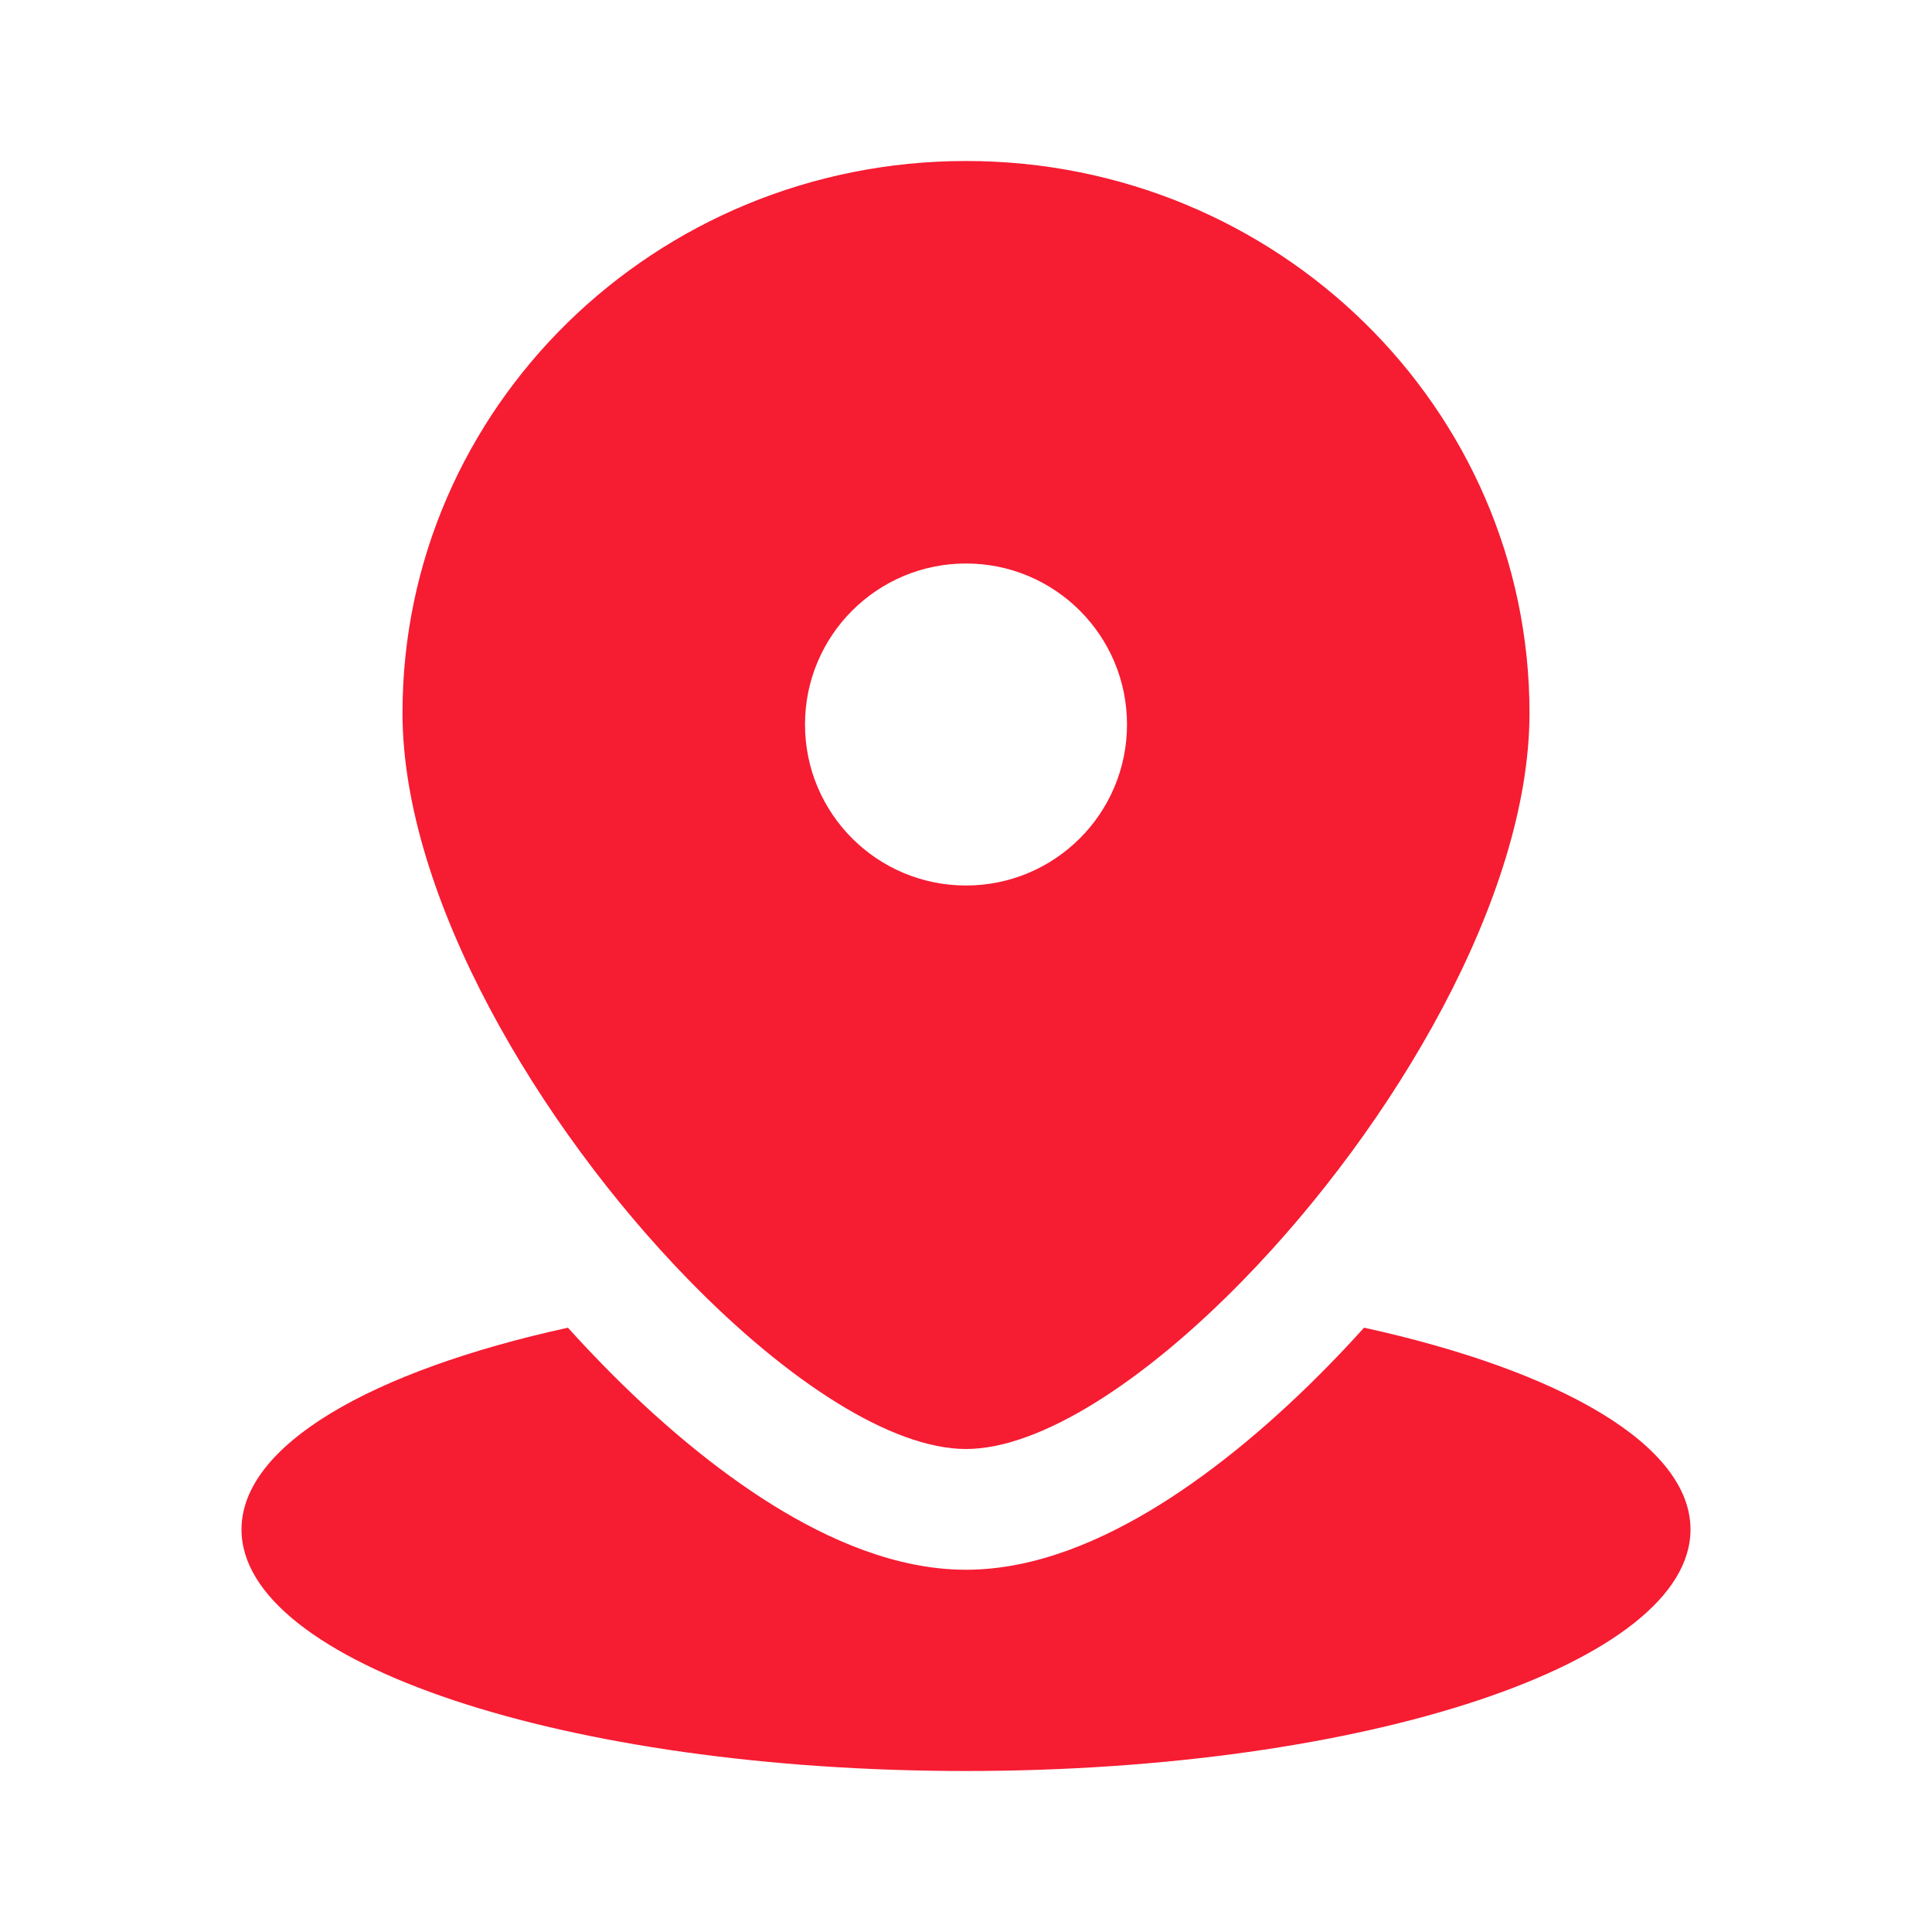
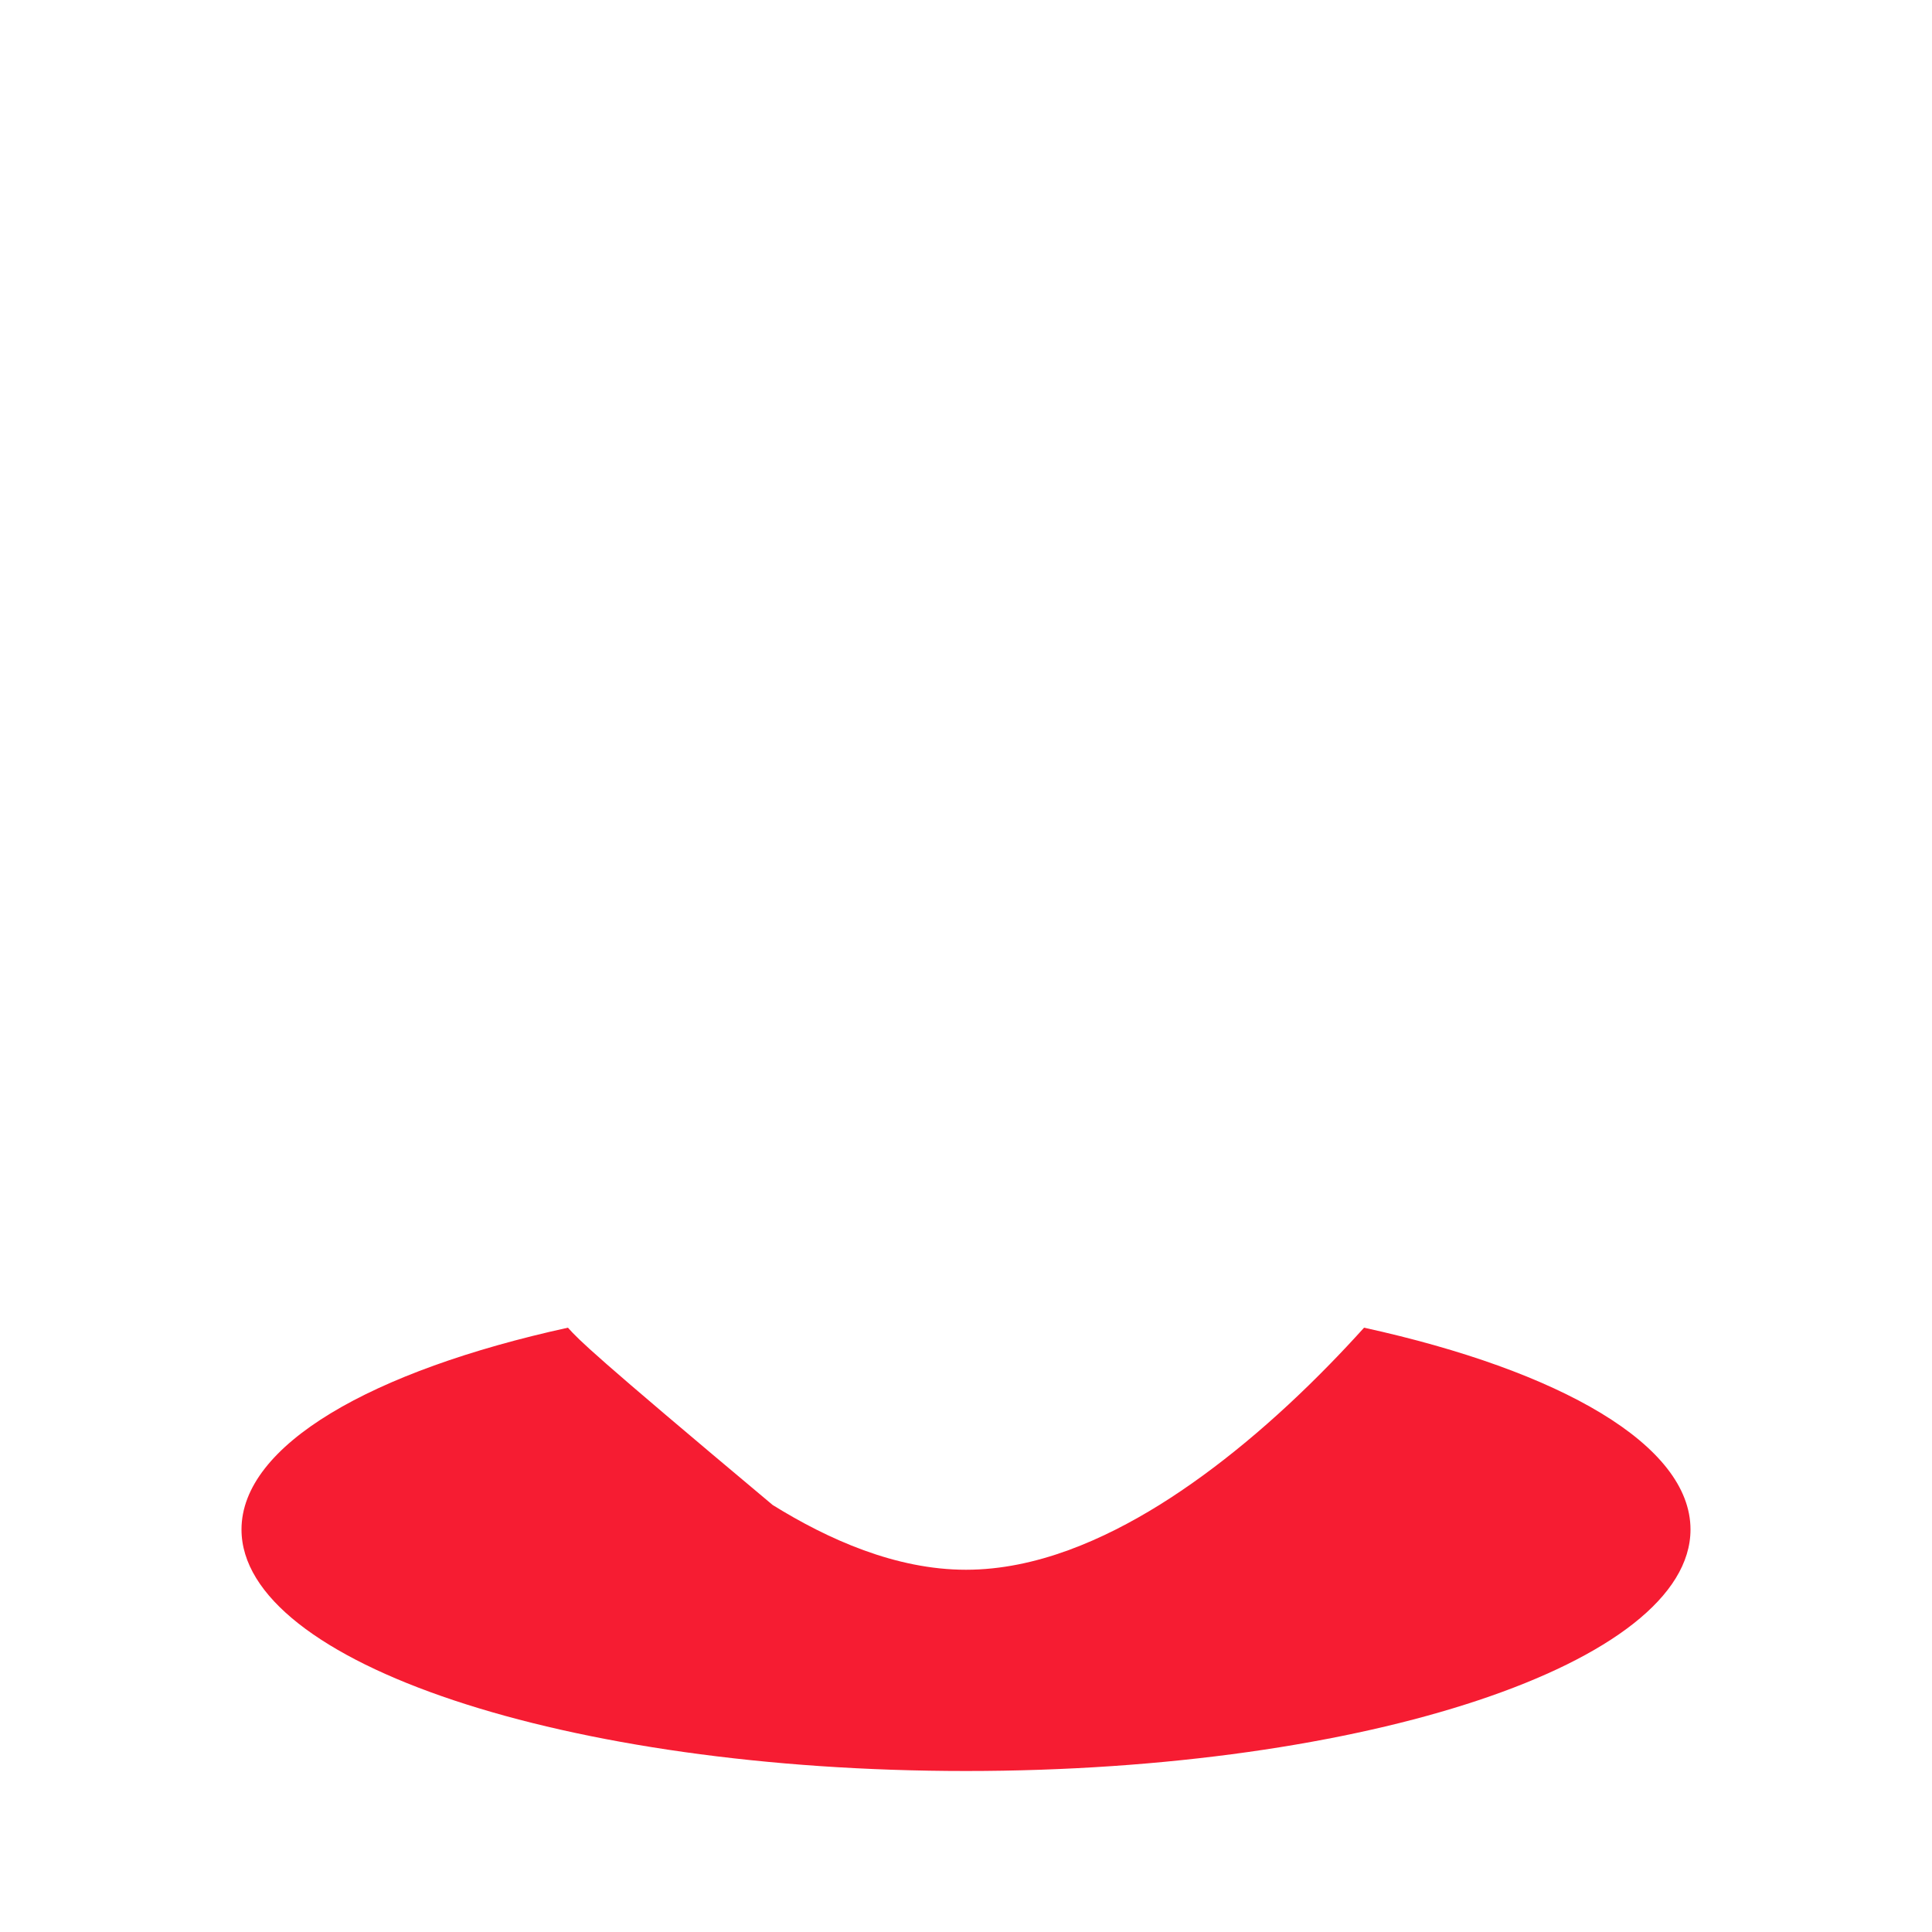
<svg xmlns="http://www.w3.org/2000/svg" width="24" height="24" viewBox="0 0 24 24" fill="none">
-   <path fill-rule="evenodd" clip-rule="evenodd" d="M15.442 15.903C17.302 13.997 19 11.142 19 8.857C19 5.07 15.866 2 12 2C8.134 2 5 5.07 5 8.857C5 11.142 6.698 13.997 8.558 15.903C9.781 17.157 11.074 18 12 18C12.926 18 14.219 17.157 15.442 15.903ZM12 11C13.105 11 14 10.105 14 9C14 7.895 13.105 7 12 7C10.895 7 10 7.895 10 9C10 10.105 10.895 11 12 11Z" fill="#F61C32" />
-   <path fill-rule="evenodd" clip-rule="evenodd" d="M7.055 16.493C4.612 17.029 3 17.952 3 19C3 20.657 7.029 22 12 22C16.971 22 21 20.657 21 19C21 17.952 19.388 17.029 16.945 16.493C16.803 16.65 16.66 16.803 16.516 16.95C15.844 17.639 15.121 18.248 14.401 18.696C13.714 19.122 12.873 19.5 12 19.5C11.127 19.5 10.286 19.122 9.599 18.696C8.879 18.248 8.156 17.639 7.484 16.95C7.34 16.803 7.197 16.65 7.055 16.493Z" fill="#F61C32" />
+   <path fill-rule="evenodd" clip-rule="evenodd" d="M7.055 16.493C4.612 17.029 3 17.952 3 19C3 20.657 7.029 22 12 22C16.971 22 21 20.657 21 19C21 17.952 19.388 17.029 16.945 16.493C16.803 16.65 16.66 16.803 16.516 16.95C15.844 17.639 15.121 18.248 14.401 18.696C13.714 19.122 12.873 19.5 12 19.5C11.127 19.5 10.286 19.122 9.599 18.696C7.34 16.803 7.197 16.65 7.055 16.493Z" fill="#F61C32" />
</svg>